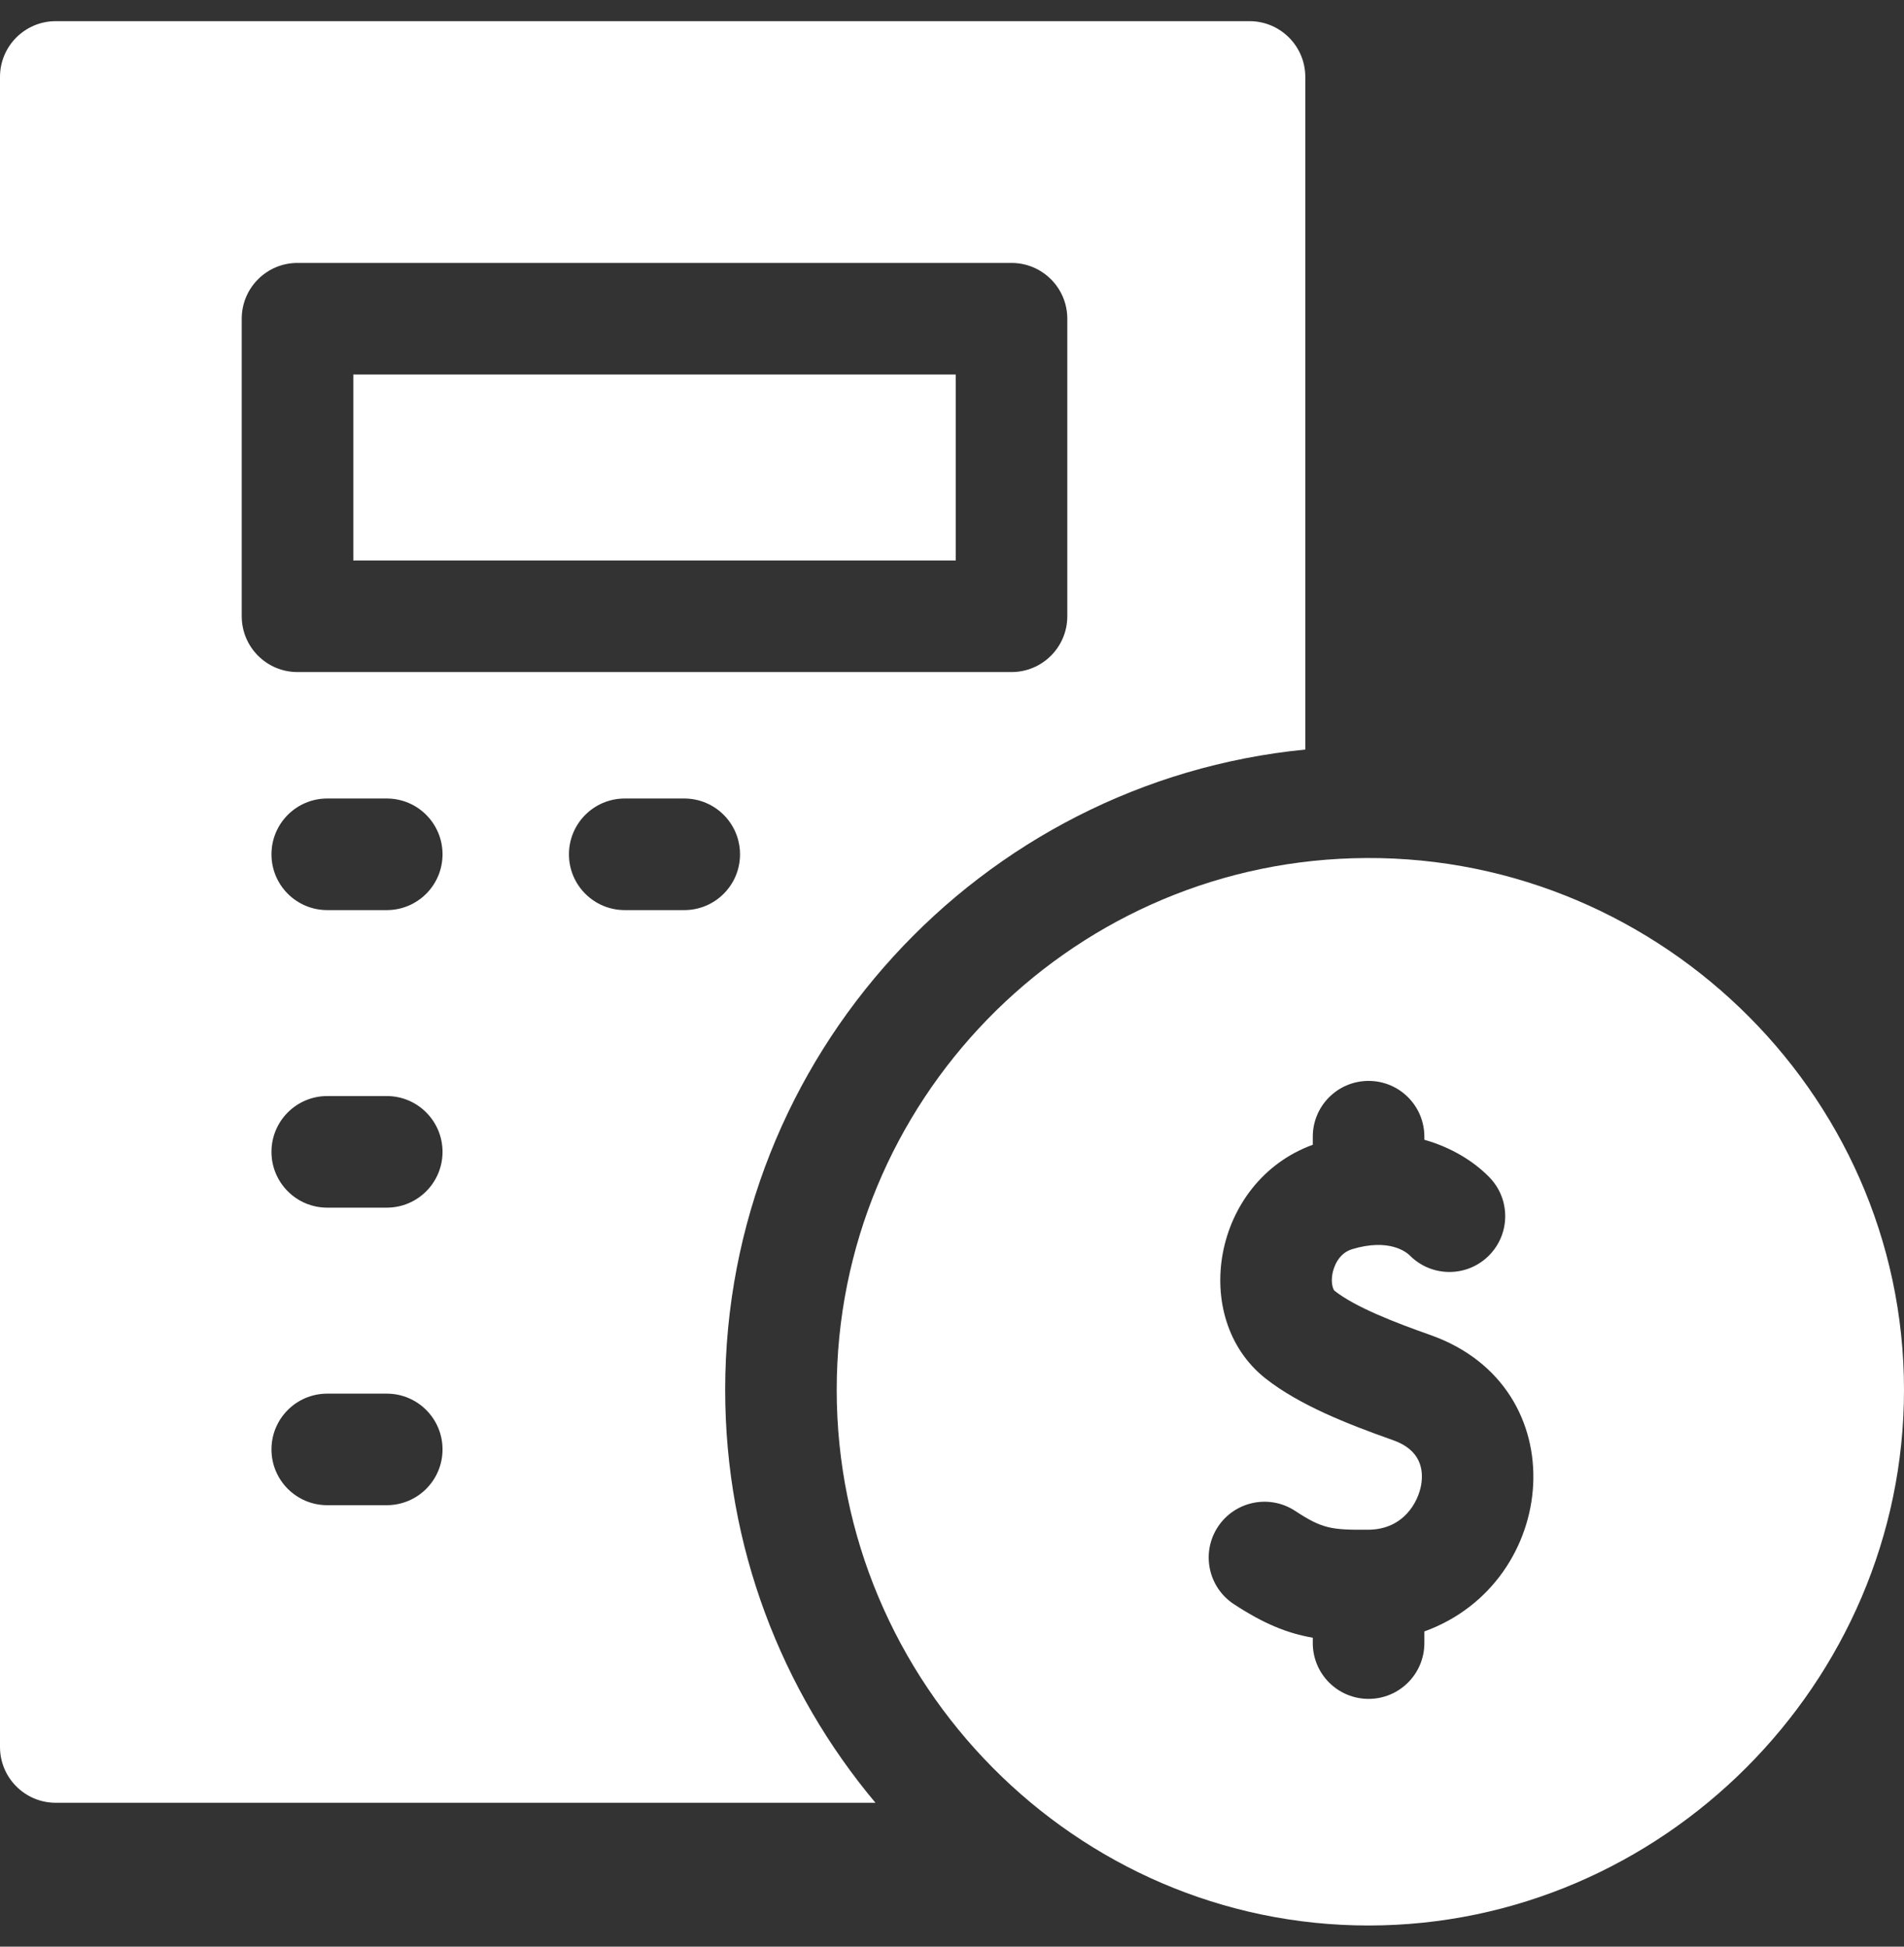
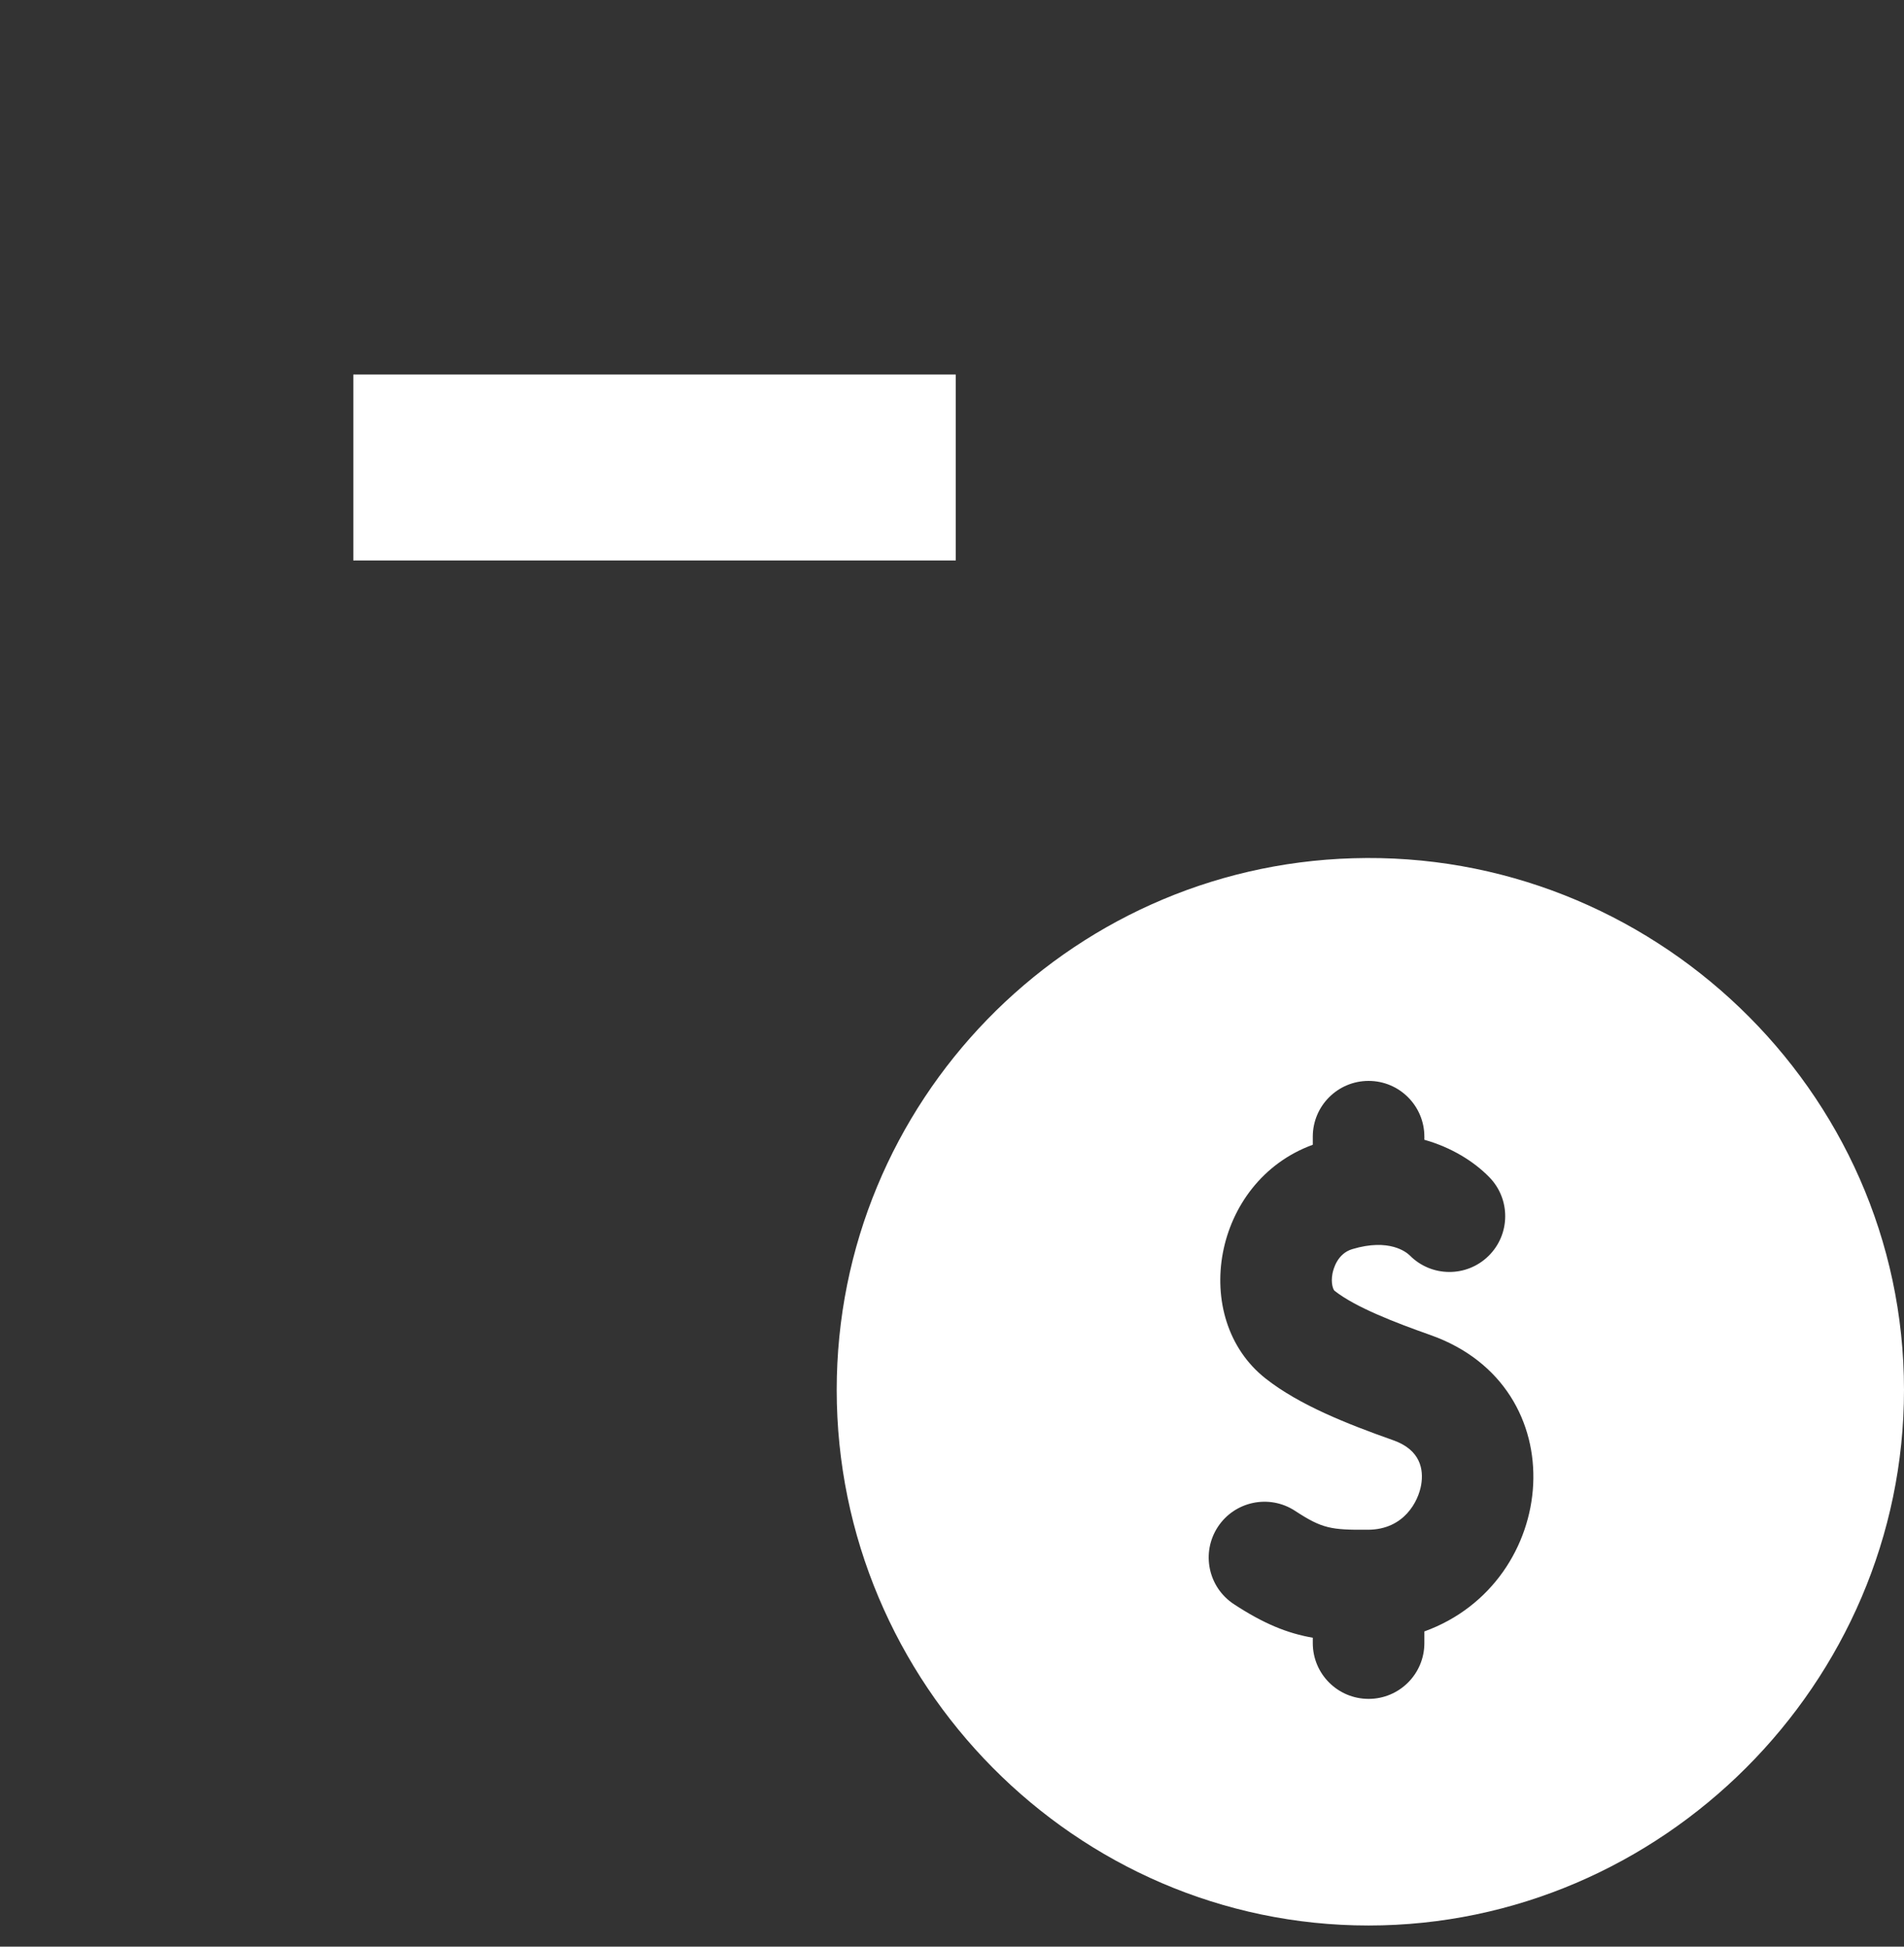
<svg xmlns="http://www.w3.org/2000/svg" width="45" height="46" viewBox="0 0 45 46" fill="none">
  <rect x="0" y="0" width="45" height="46" fill="#333333" stroke="none" />
  <g clip-path="url(#clip0_829_24942)">
-     <path d="M17.139 32.844C17.139 24.964 23.164 18.465 30.85 17.712V1.818C30.85 1.09 30.259 0.5 29.531 0.5H1.318C0.59 0.5 0 1.09 0 1.818V41.281C0 42.009 0.59 42.6 1.318 42.6H20.691C18.475 39.957 17.139 36.554 17.139 32.844ZM5.713 14.562V7.531C5.713 6.803 6.303 6.213 7.031 6.213H23.906C24.634 6.213 25.225 6.803 25.225 7.531V14.562C25.225 15.291 24.634 15.881 23.906 15.881H7.031C6.303 15.881 5.713 15.291 5.713 14.562ZM9.141 35.568H7.734C7.006 35.568 6.416 34.978 6.416 34.25C6.416 33.522 7.006 32.932 7.734 32.932H9.141C9.869 32.932 10.459 33.522 10.459 34.25C10.459 34.978 9.869 35.568 9.141 35.568ZM9.141 28.537H7.734C7.006 28.537 6.416 27.947 6.416 27.219C6.416 26.491 7.006 25.9 7.734 25.9H9.141C9.869 25.9 10.459 26.491 10.459 27.219C10.459 27.947 9.869 28.537 9.141 28.537ZM9.141 21.506H7.734C7.006 21.506 6.416 20.916 6.416 20.188C6.416 19.459 7.006 18.869 7.734 18.869H9.141C9.869 18.869 10.459 19.459 10.459 20.188C10.459 20.916 9.869 21.506 9.141 21.506ZM16.172 21.506H14.766C14.037 21.506 13.447 20.916 13.447 20.188C13.447 19.459 14.037 18.869 14.766 18.869H16.172C16.9 18.869 17.49 19.459 17.49 20.188C17.49 20.916 16.9 21.506 16.172 21.506Z" fill="white" />
    <path d="M31.971 20.281C25.205 20.481 19.775 26.046 19.775 32.844C19.775 39.773 25.416 45.5 32.344 45.5C39.274 45.5 45 39.774 45 32.844C45 25.738 39.005 20.065 31.971 20.281ZM33.664 38.551V38.827C33.664 39.555 33.074 40.145 32.346 40.145C31.617 40.145 31.027 39.555 31.027 38.827V38.7C30.42 38.594 29.865 38.367 29.164 37.908C28.554 37.509 28.384 36.692 28.782 36.083C29.181 35.474 29.998 35.303 30.607 35.701C31.25 36.122 31.458 36.155 32.337 36.148C33.185 36.143 33.523 35.477 33.589 35.085C33.648 34.732 33.581 34.264 32.928 34.033C31.833 33.646 30.711 33.202 29.916 32.578C28.105 31.158 28.652 27.915 31.027 27.051V26.86C31.027 26.132 31.617 25.542 32.346 25.542C33.074 25.542 33.664 26.132 33.664 26.86V26.933C34.314 27.117 34.837 27.448 35.196 27.814C35.707 28.333 35.7 29.168 35.181 29.678C34.662 30.189 33.828 30.182 33.317 29.664C33.243 29.592 32.837 29.253 31.958 29.518C31.607 29.624 31.513 29.988 31.492 30.097C31.449 30.324 31.51 30.478 31.543 30.503C32.04 30.893 32.967 31.25 33.807 31.547C37.281 32.775 36.858 37.397 33.664 38.551Z" fill="white" />
    <path d="M8.35 8.85H22.588V13.244H8.35V8.85Z" fill="white" />
  </g>
  <defs>
    <clipPath id="clip0_829_24942">
      <rect width="45" height="45" fill="white" transform="translate(0 0.5)" />
    </clipPath>
  </defs>
</svg>